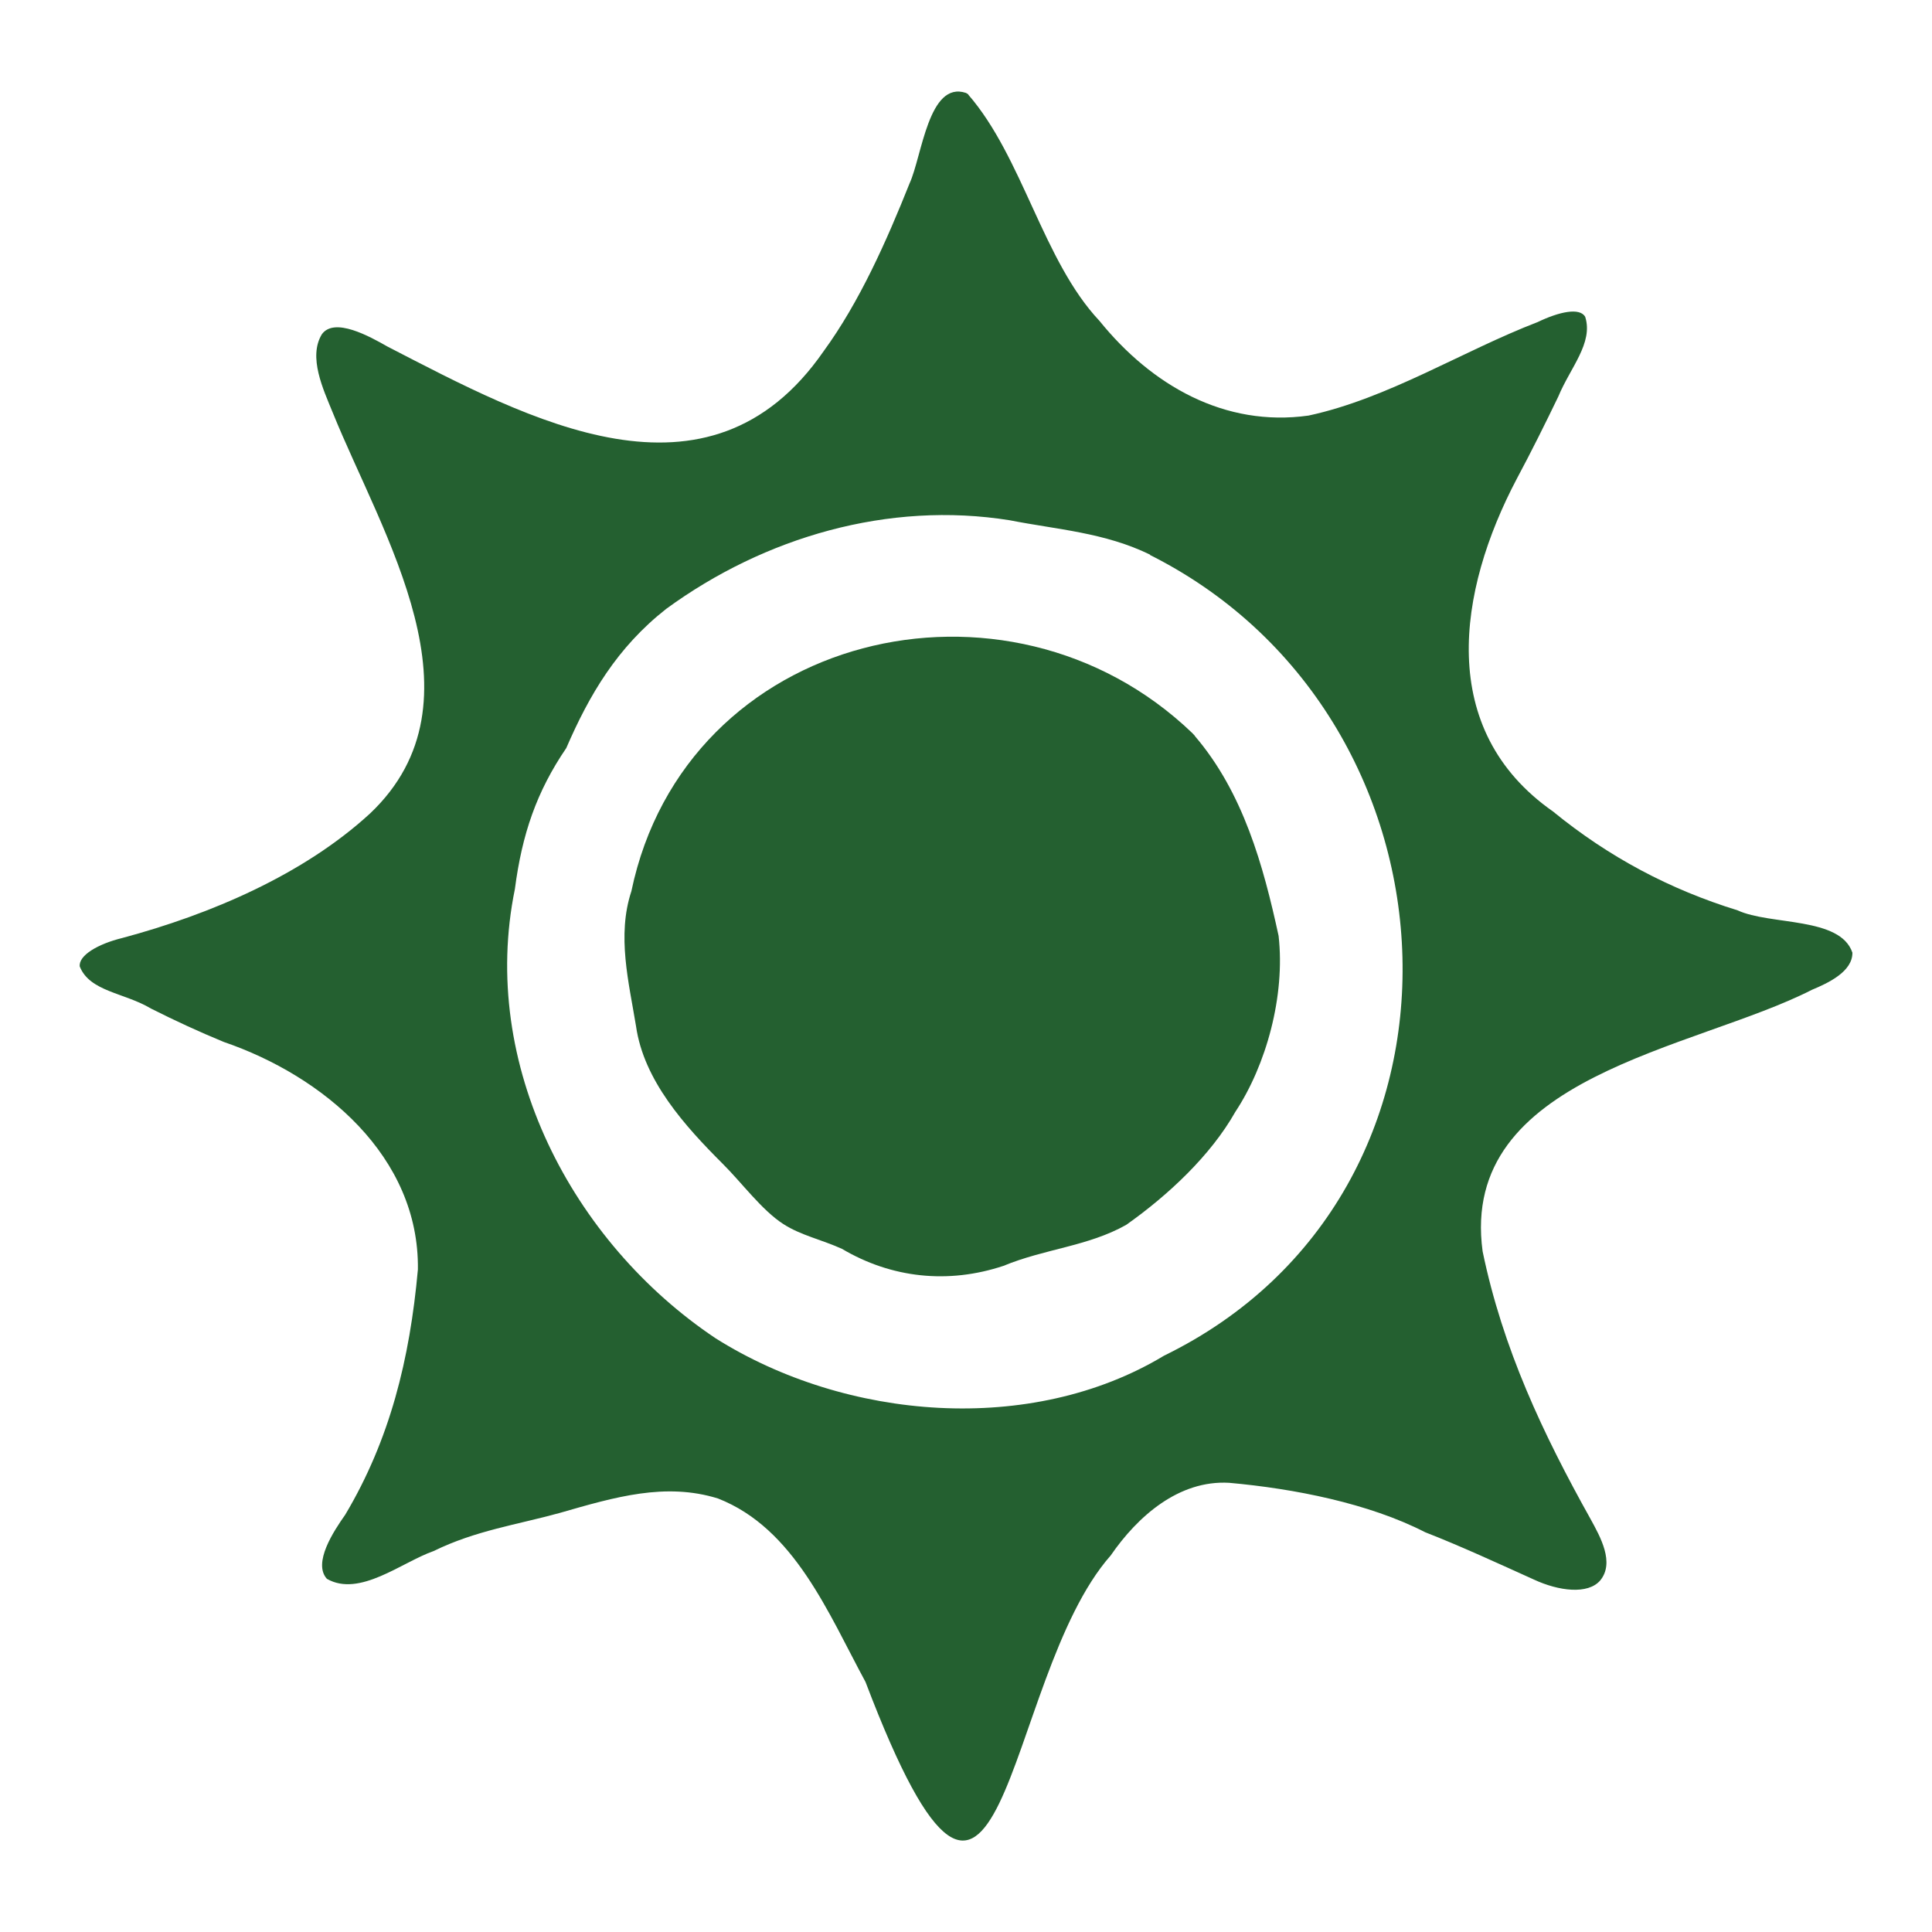
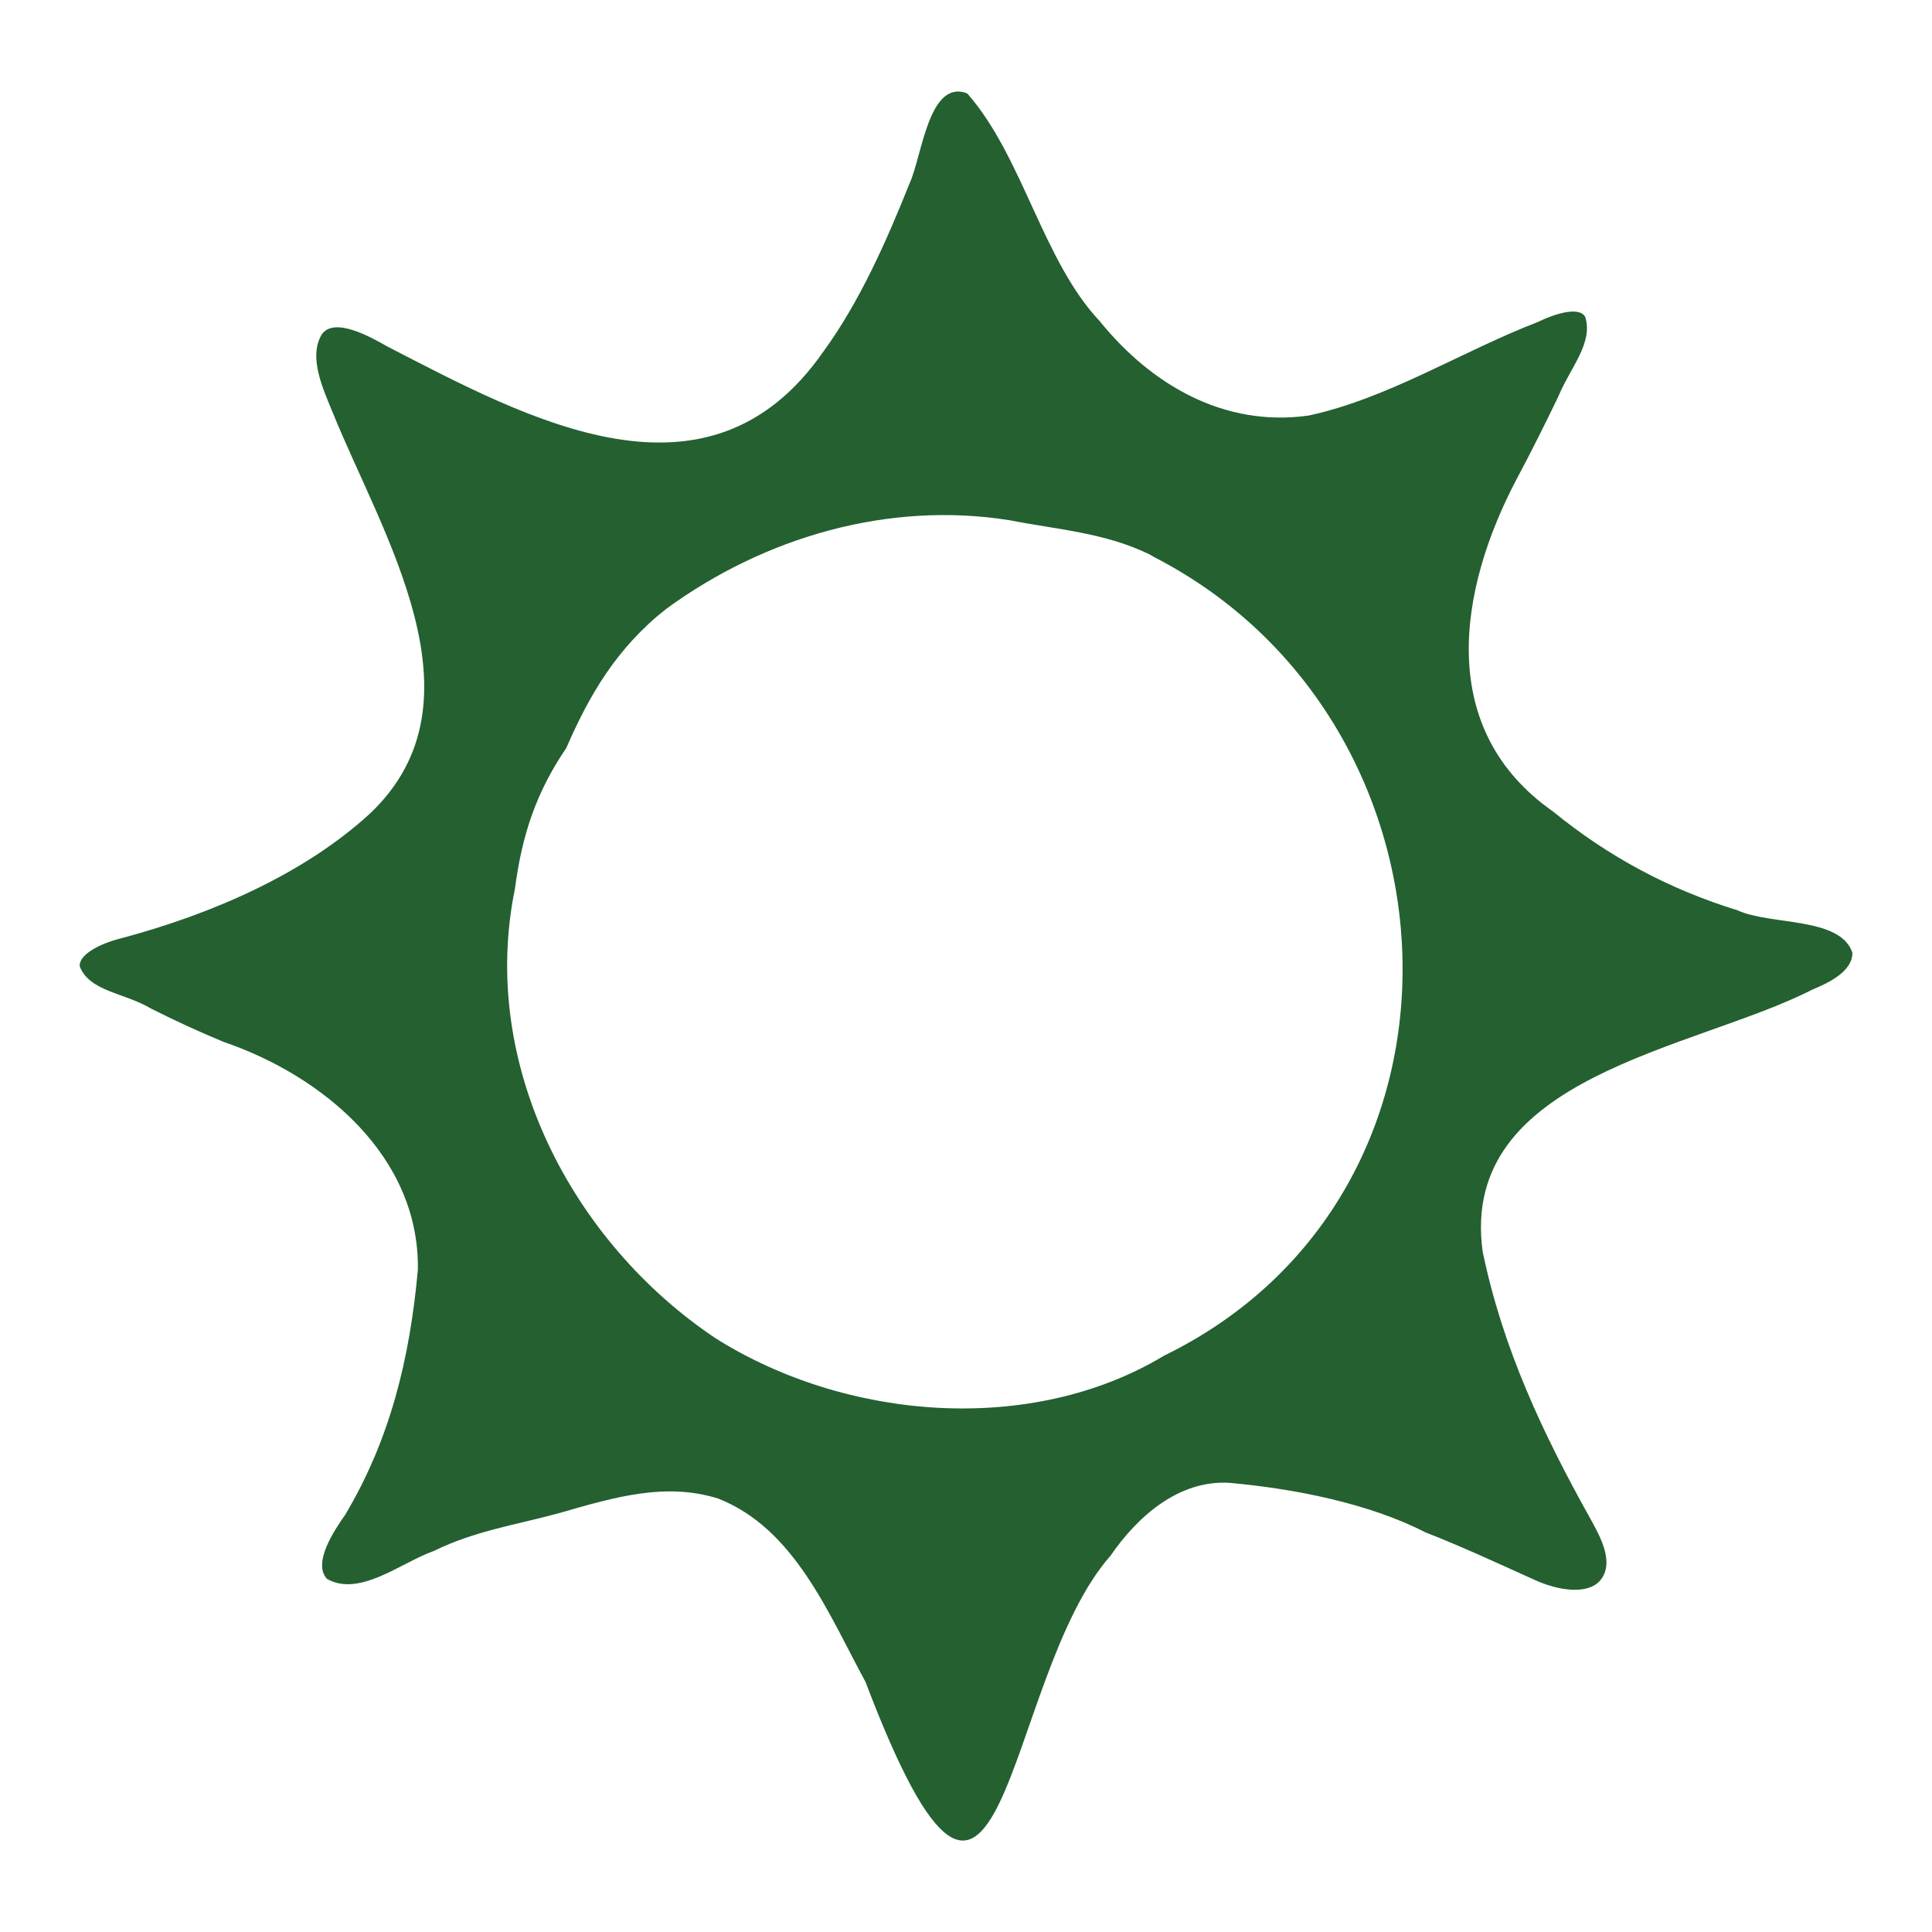
<svg xmlns="http://www.w3.org/2000/svg" viewBox="0 0 100 100" data-name="Layer 1" id="Layer_1">
  <defs>
    <style>
      .cls-1 {
        fill: #246030;
      }
    </style>
  </defs>
-   <path d="M50.11,4.89c2.83,3.25,3.87,8.61,6.8,11.72,2.7,3.34,6.48,5.51,10.82,4.9,4.13-.89,7.96-3.34,11.86-4.84,1.1-.53,2.18-.77,2.46-.27.43,1.35-.78,2.64-1.39,4.12-.68,1.41-1.39,2.84-2.15,4.26-3.07,5.82-4.17,12.99,1.87,17.22,2.9,2.37,6.06,4.04,9.56,5.12,1.69.78,5.31.32,5.94,2.19.01.98-1.25,1.57-2.09,1.92-6.09,3.11-18.28,4.45-17.05,13.54,1.04,5.03,3.12,9.44,5.59,13.86.51.93,1.25,2.25.5,3.17-.64.75-2.16.55-3.43-.04-1.86-.84-3.83-1.75-5.63-2.45-2.92-1.5-6.79-2.26-10.15-2.56-2.61-.15-4.74,1.74-6.13,3.76-5.69,6.44-5.46,25.57-12.69,6.55-1.93-3.56-3.68-7.95-7.64-9.5-2.72-.84-5.31-.08-8.19.75-2.21.61-4.36.91-6.52,1.97-1.66.58-3.84,2.41-5.53,1.44-.74-.82.35-2.47.95-3.32,2.31-3.88,3.34-8.04,3.76-12.69.08-5.86-4.91-10.02-10.05-11.78-1.26-.52-2.48-1.08-3.77-1.73-1.37-.82-3.16-.87-3.68-2.17-.08-.57.93-1.17,2.2-1.48,4.55-1.22,9.37-3.27,12.83-6.45,6.14-5.83.63-14.4-1.94-20.75-.49-1.2-1.28-2.87-.56-4.05.65-.9,2.47.11,3.4.64,7.31,3.77,16.6,8.86,22.57.24,1.86-2.55,3.26-5.71,4.45-8.69.64-1.39.98-5.33,2.92-4.68l.13.08ZM59.53,28.71c-2.35-1.15-4.82-1.3-7.26-1.78-6.28-1.01-12.7.87-17.78,4.58-2.55,2-3.99,4.46-5.18,7.21-1.54,2.26-2.29,4.46-2.66,7.3-1.86,9.07,2.96,18.28,10.39,23.25,6.76,4.26,16.34,5.04,23.21.9,17.13-8.36,15.95-32.87-.52-41.34l-.2-.1Z" class="cls-1" />
-   <path d="M61.84,38.09c2.51,2.93,3.55,6.71,4.34,10.35.35,3.11-.64,6.69-2.24,9.11-1.27,2.25-3.47,4.31-5.65,5.85-1.97,1.11-4.23,1.24-6.35,2.12-2.86.95-5.79.64-8.36-.88-1.06-.48-2.13-.7-3.03-1.28-1.12-.72-2.16-2.15-3.15-3.13-1.95-1.95-4.08-4.3-4.48-7.12-.37-2.26-1-4.68-.24-6.98,2.8-13.41,19.45-17.38,29.03-8.19l.14.15Z" class="cls-1" />
+   <path d="M50.11,4.89c2.83,3.25,3.87,8.61,6.8,11.72,2.7,3.34,6.48,5.51,10.82,4.9,4.13-.89,7.96-3.34,11.86-4.84,1.1-.53,2.18-.77,2.46-.27.43,1.35-.78,2.64-1.39,4.12-.68,1.41-1.39,2.84-2.15,4.26-3.07,5.82-4.17,12.99,1.87,17.22,2.9,2.37,6.06,4.04,9.56,5.12,1.69.78,5.31.32,5.94,2.19.01.98-1.25,1.57-2.09,1.92-6.09,3.11-18.28,4.45-17.05,13.54,1.04,5.03,3.12,9.44,5.59,13.86.51.93,1.25,2.25.5,3.17-.64.75-2.16.55-3.43-.04-1.86-.84-3.83-1.75-5.63-2.45-2.92-1.5-6.79-2.26-10.15-2.56-2.61-.15-4.74,1.74-6.13,3.76-5.69,6.44-5.46,25.57-12.69,6.55-1.93-3.56-3.68-7.95-7.64-9.5-2.72-.84-5.31-.08-8.19.75-2.21.61-4.36.91-6.52,1.97-1.66.58-3.84,2.41-5.53,1.44-.74-.82.35-2.47.95-3.32,2.31-3.88,3.34-8.04,3.76-12.69.08-5.86-4.91-10.02-10.05-11.78-1.26-.52-2.48-1.08-3.77-1.73-1.37-.82-3.16-.87-3.68-2.17-.08-.57.93-1.17,2.2-1.48,4.55-1.22,9.37-3.27,12.83-6.45,6.14-5.83.63-14.4-1.94-20.75-.49-1.2-1.28-2.87-.56-4.05.65-.9,2.47.11,3.4.64,7.31,3.77,16.6,8.86,22.57.24,1.86-2.55,3.26-5.71,4.45-8.69.64-1.39.98-5.33,2.92-4.68l.13.08ZM59.53,28.71c-2.35-1.15-4.82-1.3-7.26-1.78-6.28-1.01-12.7.87-17.78,4.58-2.55,2-3.99,4.46-5.18,7.21-1.54,2.26-2.29,4.46-2.66,7.3-1.86,9.07,2.96,18.28,10.39,23.25,6.76,4.26,16.34,5.04,23.21.9,17.13-8.36,15.95-32.87-.52-41.34Z" class="cls-1" />
</svg>